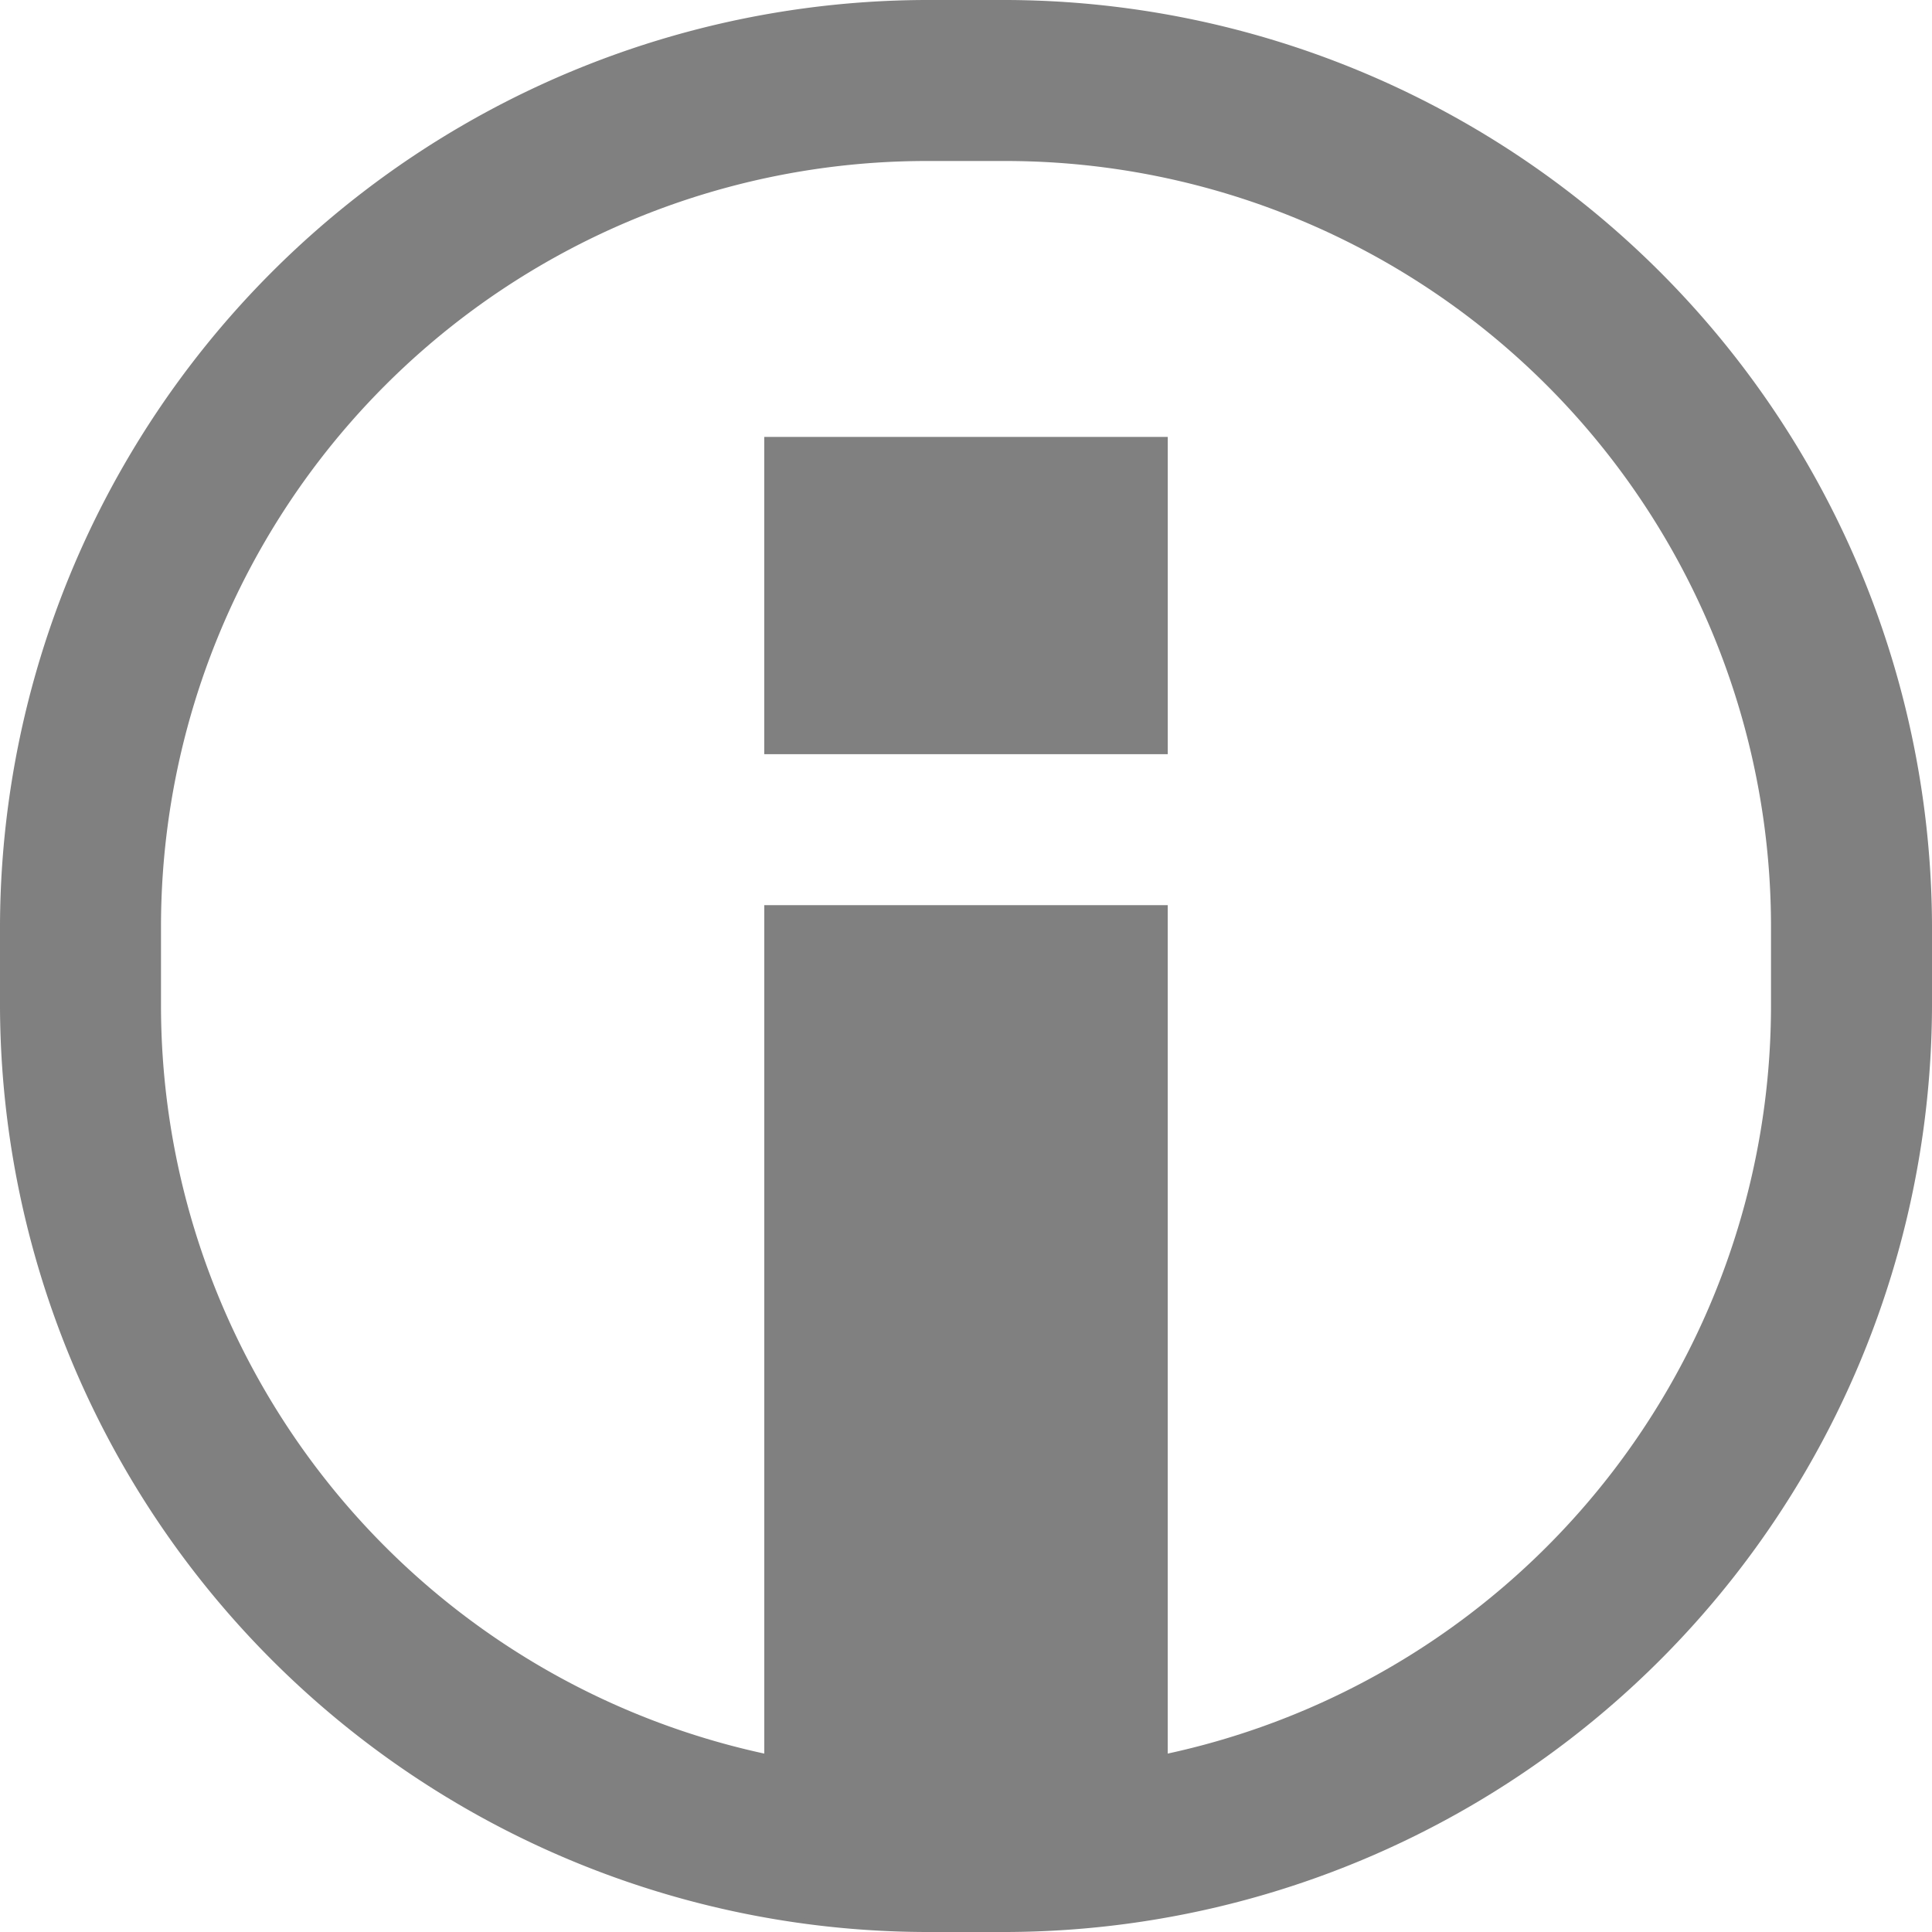
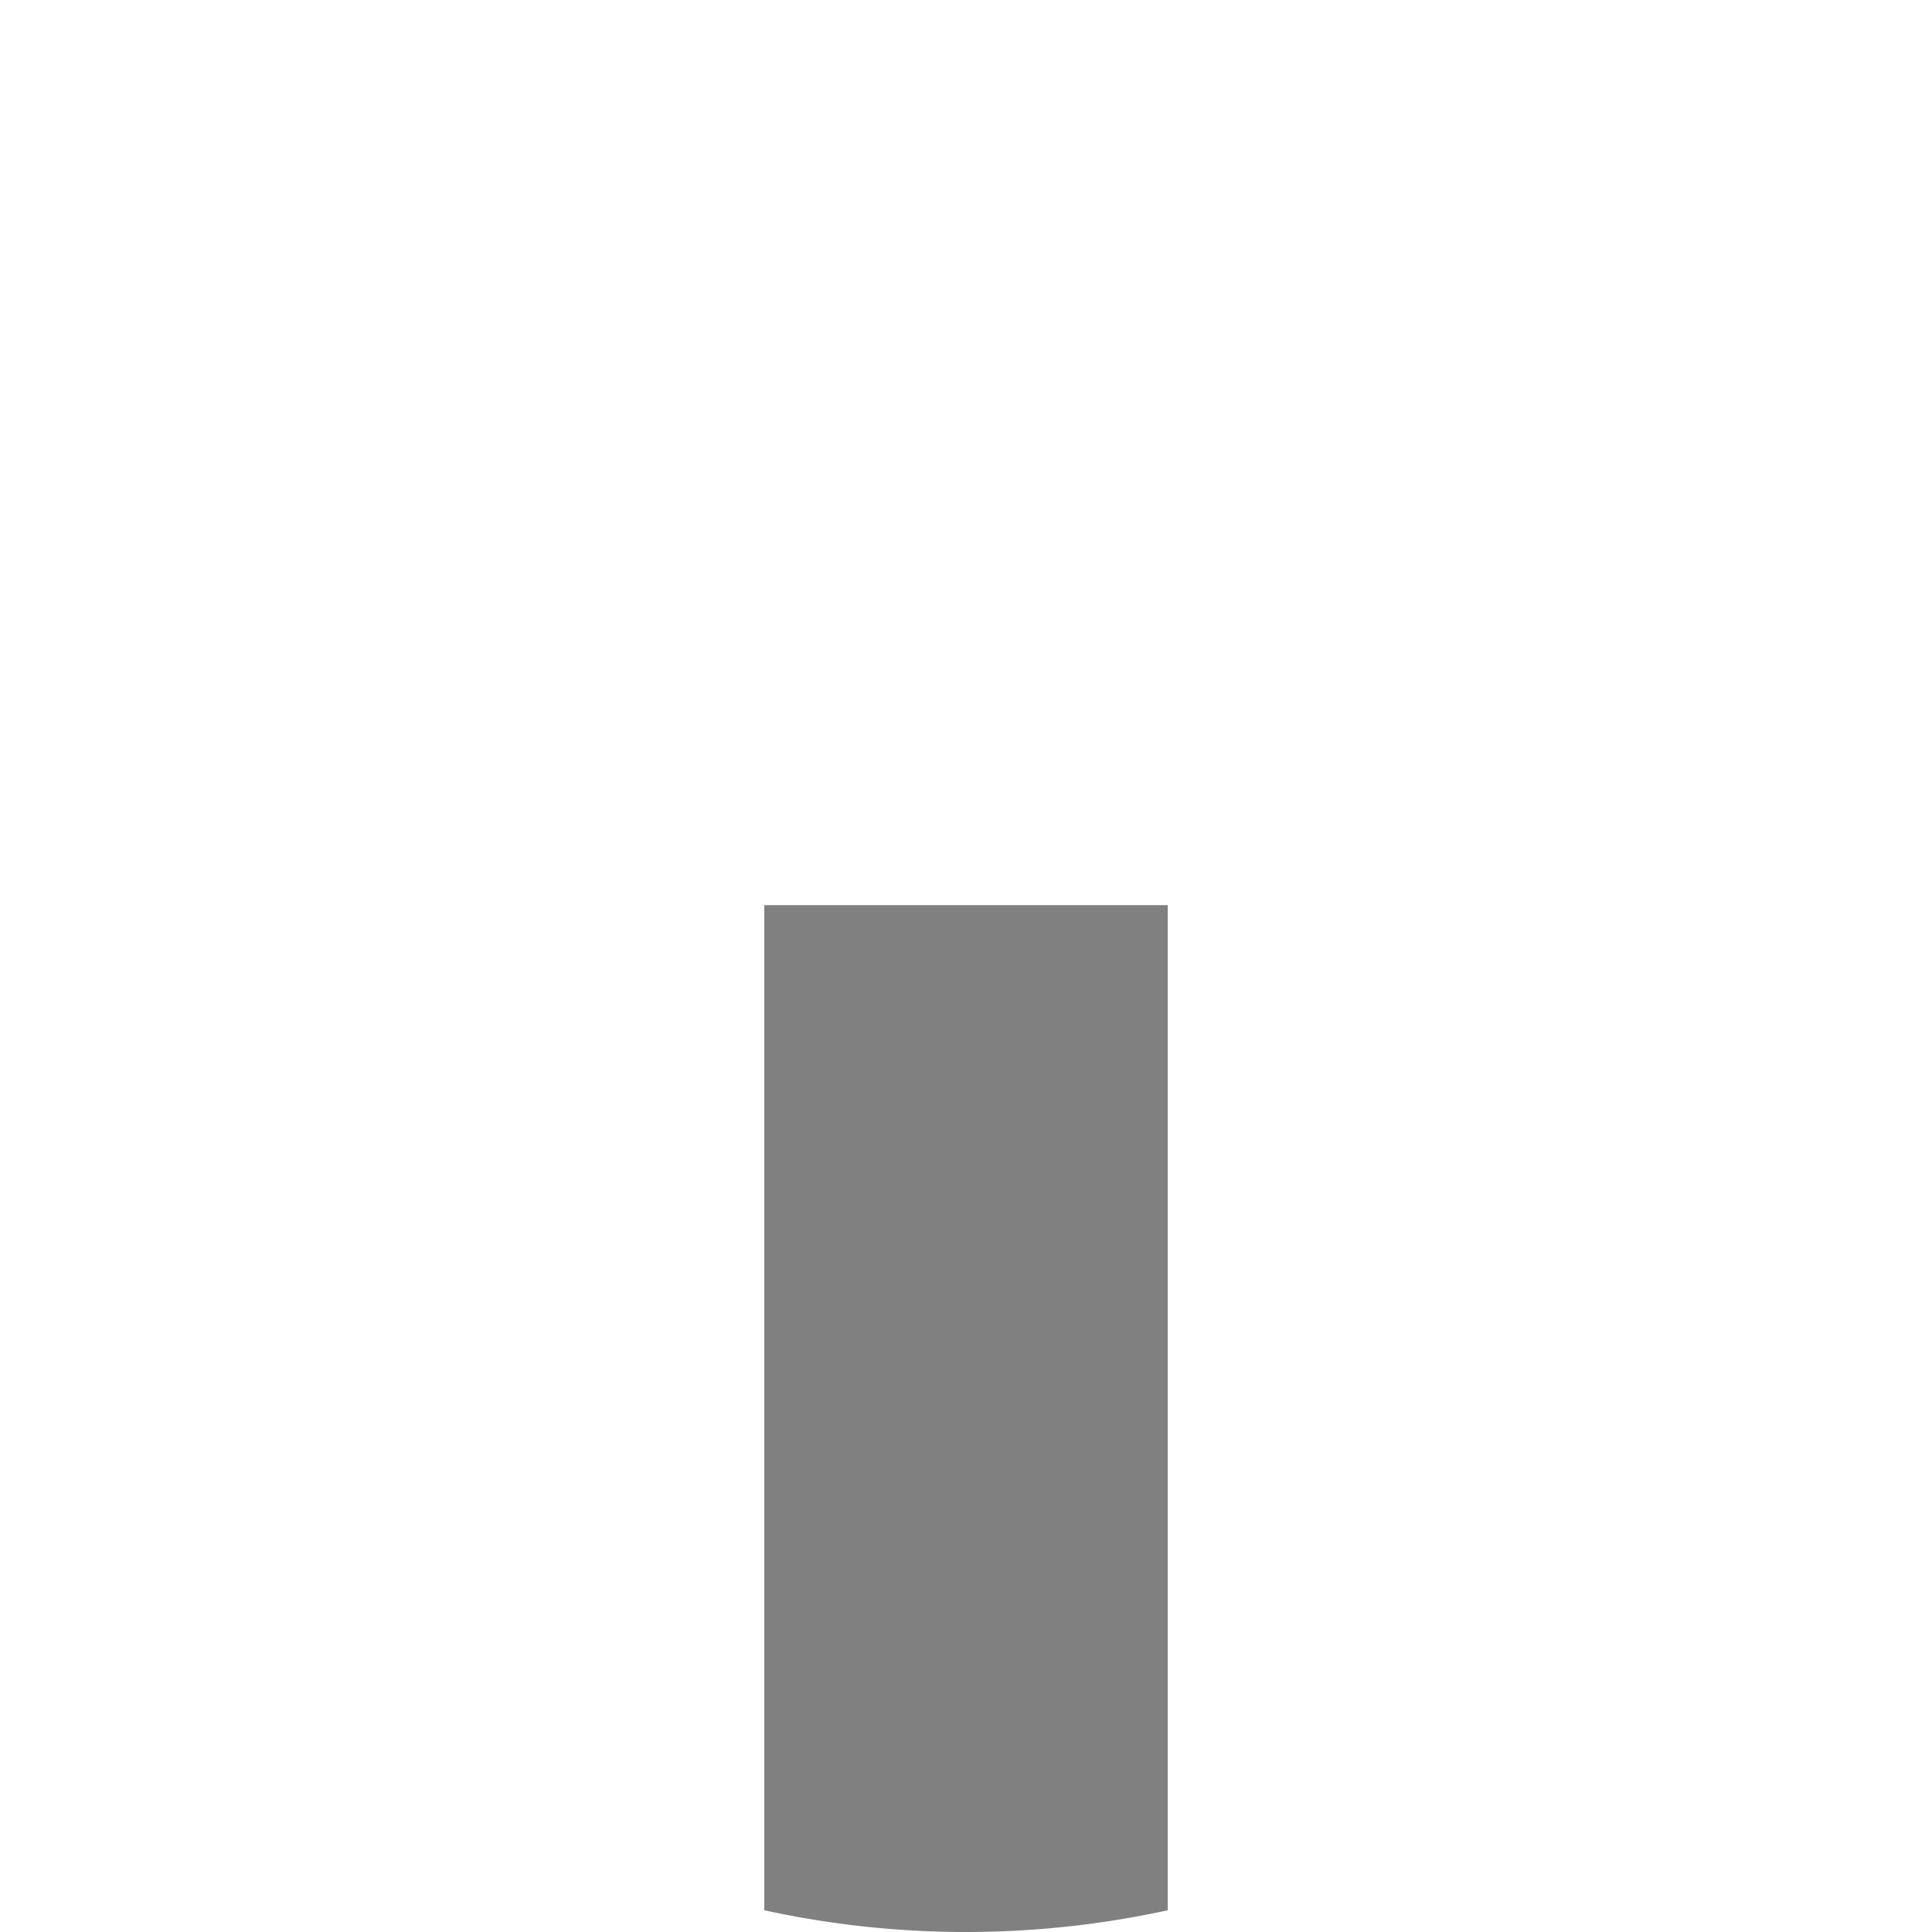
<svg xmlns="http://www.w3.org/2000/svg" width="24" height="24" viewBox="0 0 24 24">
  <defs>
    <style>.a{fill:gray;}</style>
  </defs>
  <title>icon_information</title>
-   <path class="a" d="M12.5,2A9.511,9.511,0,0,1,22,11.5v1A9.511,9.511,0,0,1,12.5,22h-1A9.511,9.511,0,0,1,2,12.5v-1A9.511,9.511,0,0,1,11.5,2h1m0-2h-1A11.534,11.534,0,0,0,0,11.5v1A11.534,11.534,0,0,0,11.5,24h1A11.534,11.534,0,0,0,24,12.5v-1A11.534,11.534,0,0,0,12.5,0Z" />
-   <path class="a" d="M13.506,6.43V8.367H10.494V6.43h3.012m1-1H9.494V9.367h5.012V5.43Z" />
-   <rect class="a" x="9.494" y="5.43" width="5.012" height="3.936" />
  <path class="a" d="M9.494,11.244V23.73a11.765,11.765,0,0,0,5.012,0V11.244Z" />
</svg>